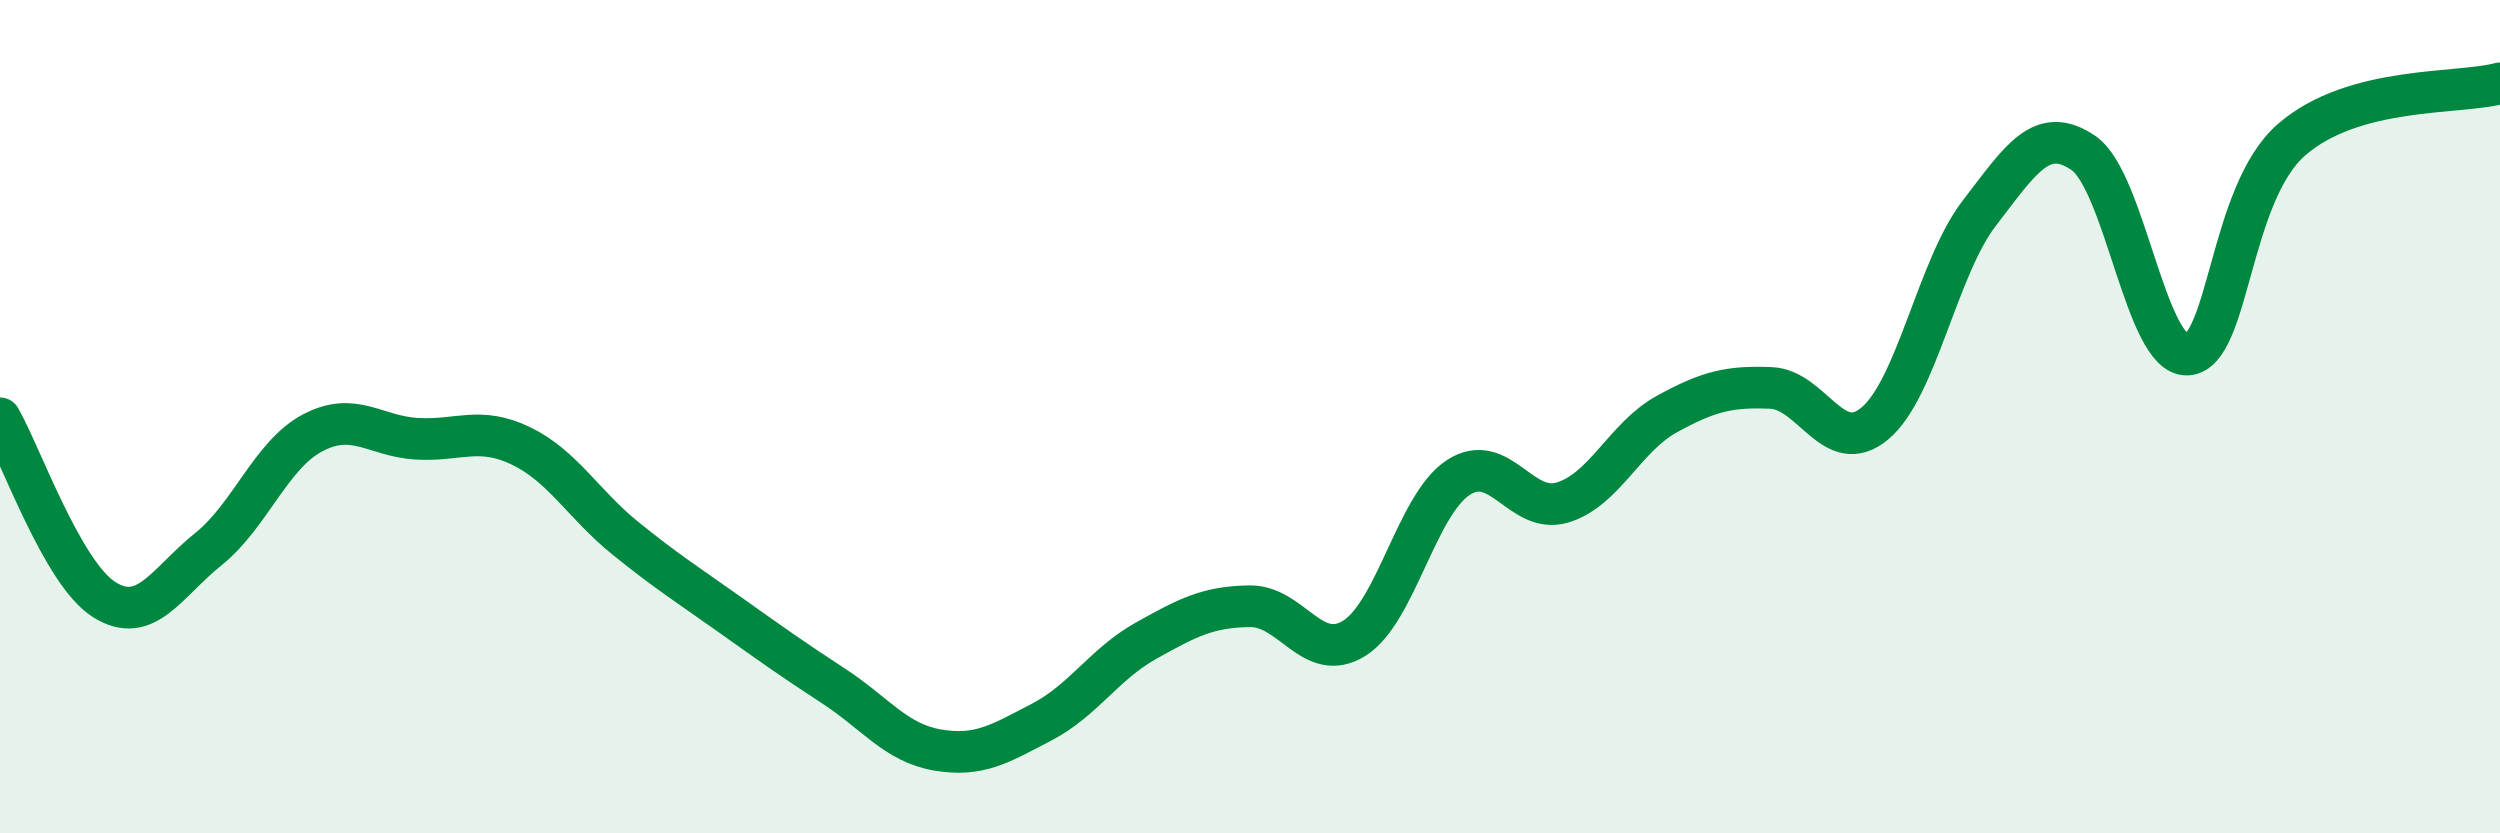
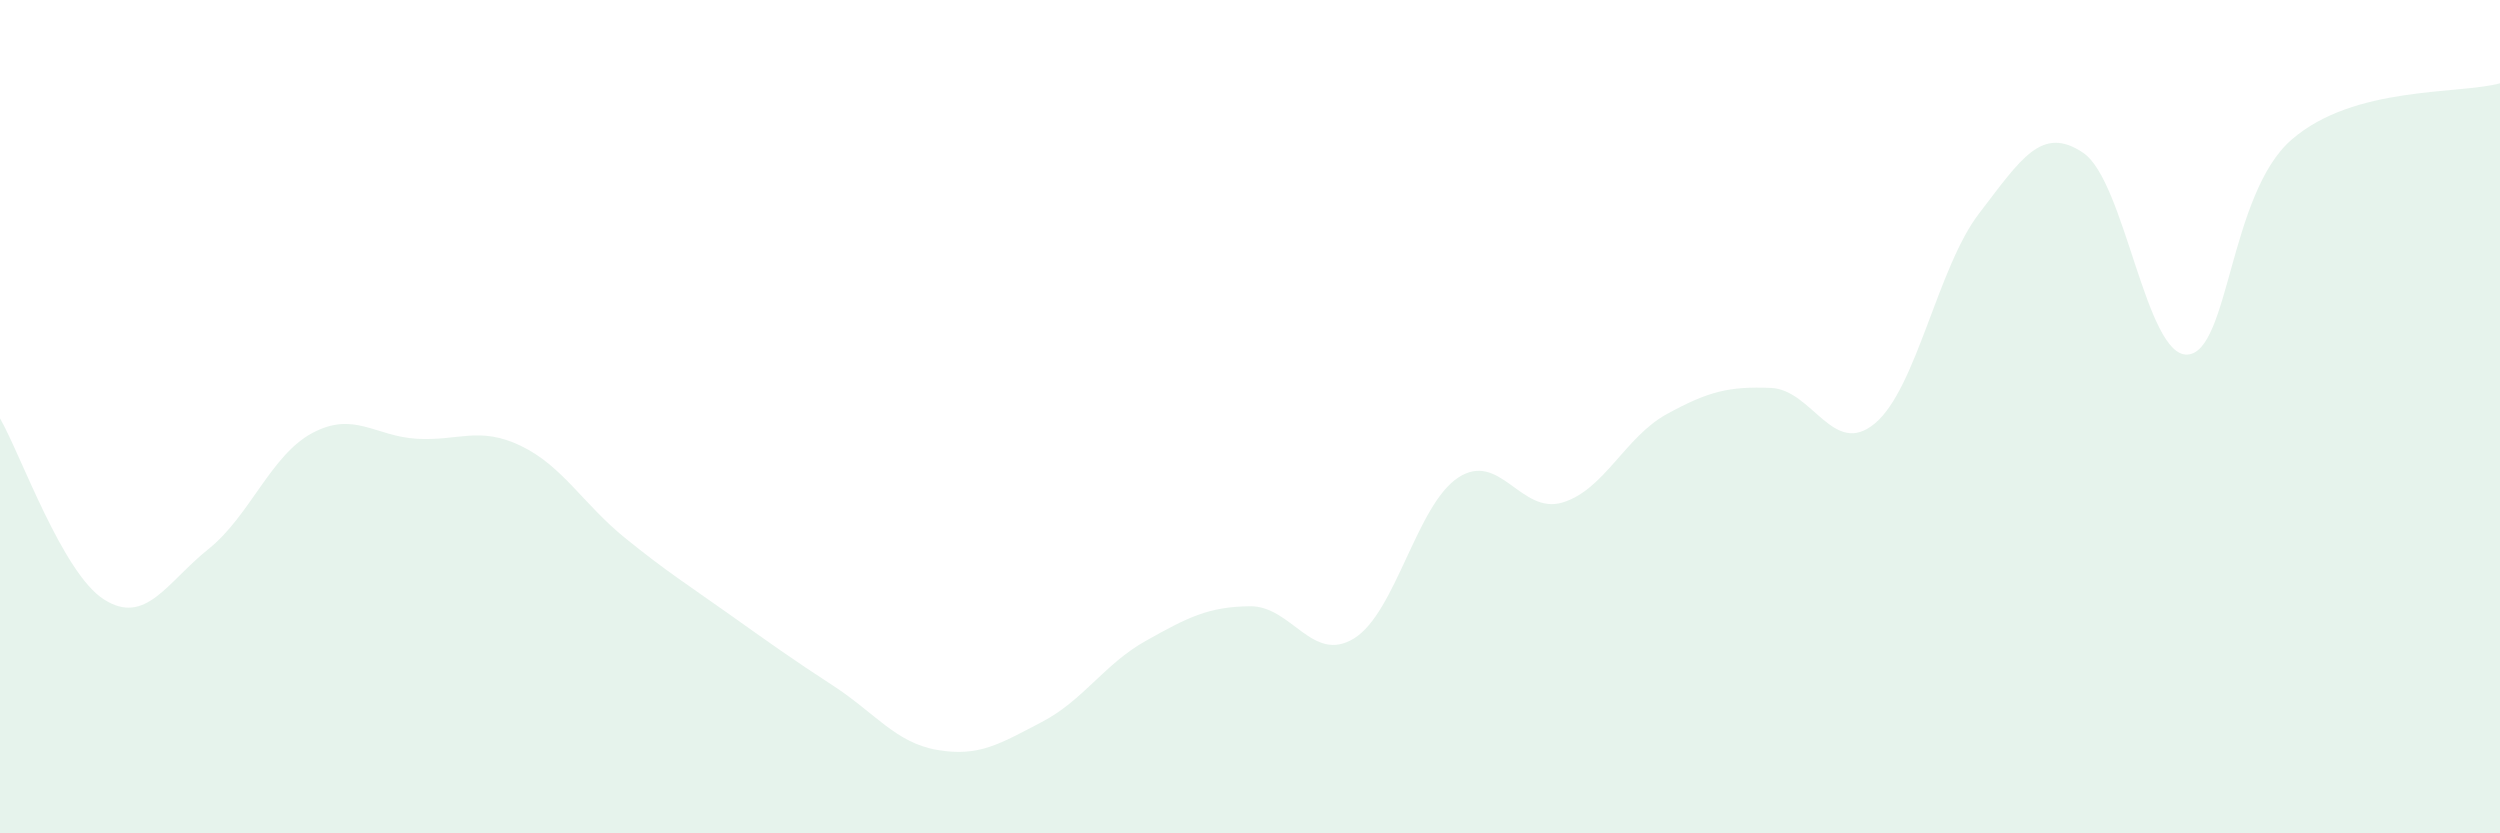
<svg xmlns="http://www.w3.org/2000/svg" width="60" height="20" viewBox="0 0 60 20">
  <path d="M 0,10.04 C 0.5,10.91 1.5,13.76 2.5,14.39 C 3.5,15.02 4,13.98 5,13.18 C 6,12.38 6.5,10.92 7.5,10.39 C 8.5,9.86 9,10.47 10,10.53 C 11,10.59 11.5,10.22 12.5,10.7 C 13.5,11.18 14,12.1 15,12.91 C 16,13.72 16.5,14.03 17.5,14.74 C 18.5,15.45 19,15.81 20,16.46 C 21,17.11 21.5,17.83 22.5,18 C 23.5,18.17 24,17.85 25,17.33 C 26,16.81 26.5,15.94 27.5,15.38 C 28.5,14.82 29,14.56 30,14.55 C 31,14.54 31.5,15.94 32.5,15.32 C 33.5,14.7 34,12.11 35,11.46 C 36,10.81 36.5,12.36 37.5,12.06 C 38.5,11.76 39,10.49 40,9.94 C 41,9.39 41.5,9.27 42.5,9.31 C 43.5,9.35 44,11 45,10.16 C 46,9.32 46.5,6.42 47.5,5.12 C 48.5,3.82 49,2.99 50,3.67 C 51,4.35 51.5,8.57 52.5,8.51 C 53.5,8.45 53.5,4.65 55,3.35 C 56.5,2.05 59,2.27 60,2L60 20L0 20Z" fill="#008740" opacity="0.1" stroke-linecap="round" stroke-linejoin="round" />
-   <path d="M 0,10.04 C 0.5,10.91 1.5,13.76 2.5,14.39 C 3.5,15.02 4,13.98 5,13.18 C 6,12.38 6.5,10.92 7.5,10.39 C 8.5,9.86 9,10.47 10,10.53 C 11,10.59 11.5,10.22 12.5,10.7 C 13.5,11.18 14,12.1 15,12.91 C 16,13.72 16.5,14.03 17.5,14.74 C 18.5,15.45 19,15.81 20,16.46 C 21,17.11 21.5,17.83 22.5,18 C 23.5,18.17 24,17.85 25,17.33 C 26,16.81 26.5,15.94 27.5,15.38 C 28.5,14.82 29,14.56 30,14.55 C 31,14.54 31.5,15.94 32.5,15.32 C 33.5,14.7 34,12.11 35,11.46 C 36,10.81 36.5,12.36 37.5,12.06 C 38.5,11.76 39,10.49 40,9.94 C 41,9.39 41.5,9.27 42.5,9.31 C 43.5,9.35 44,11 45,10.16 C 46,9.32 46.5,6.42 47.5,5.12 C 48.5,3.82 49,2.99 50,3.67 C 51,4.35 51.5,8.57 52.5,8.51 C 53.5,8.45 53.5,4.65 55,3.35 C 56.5,2.05 59,2.27 60,2" stroke="#008740" stroke-width="1" fill="none" stroke-linecap="round" stroke-linejoin="round" />
</svg>